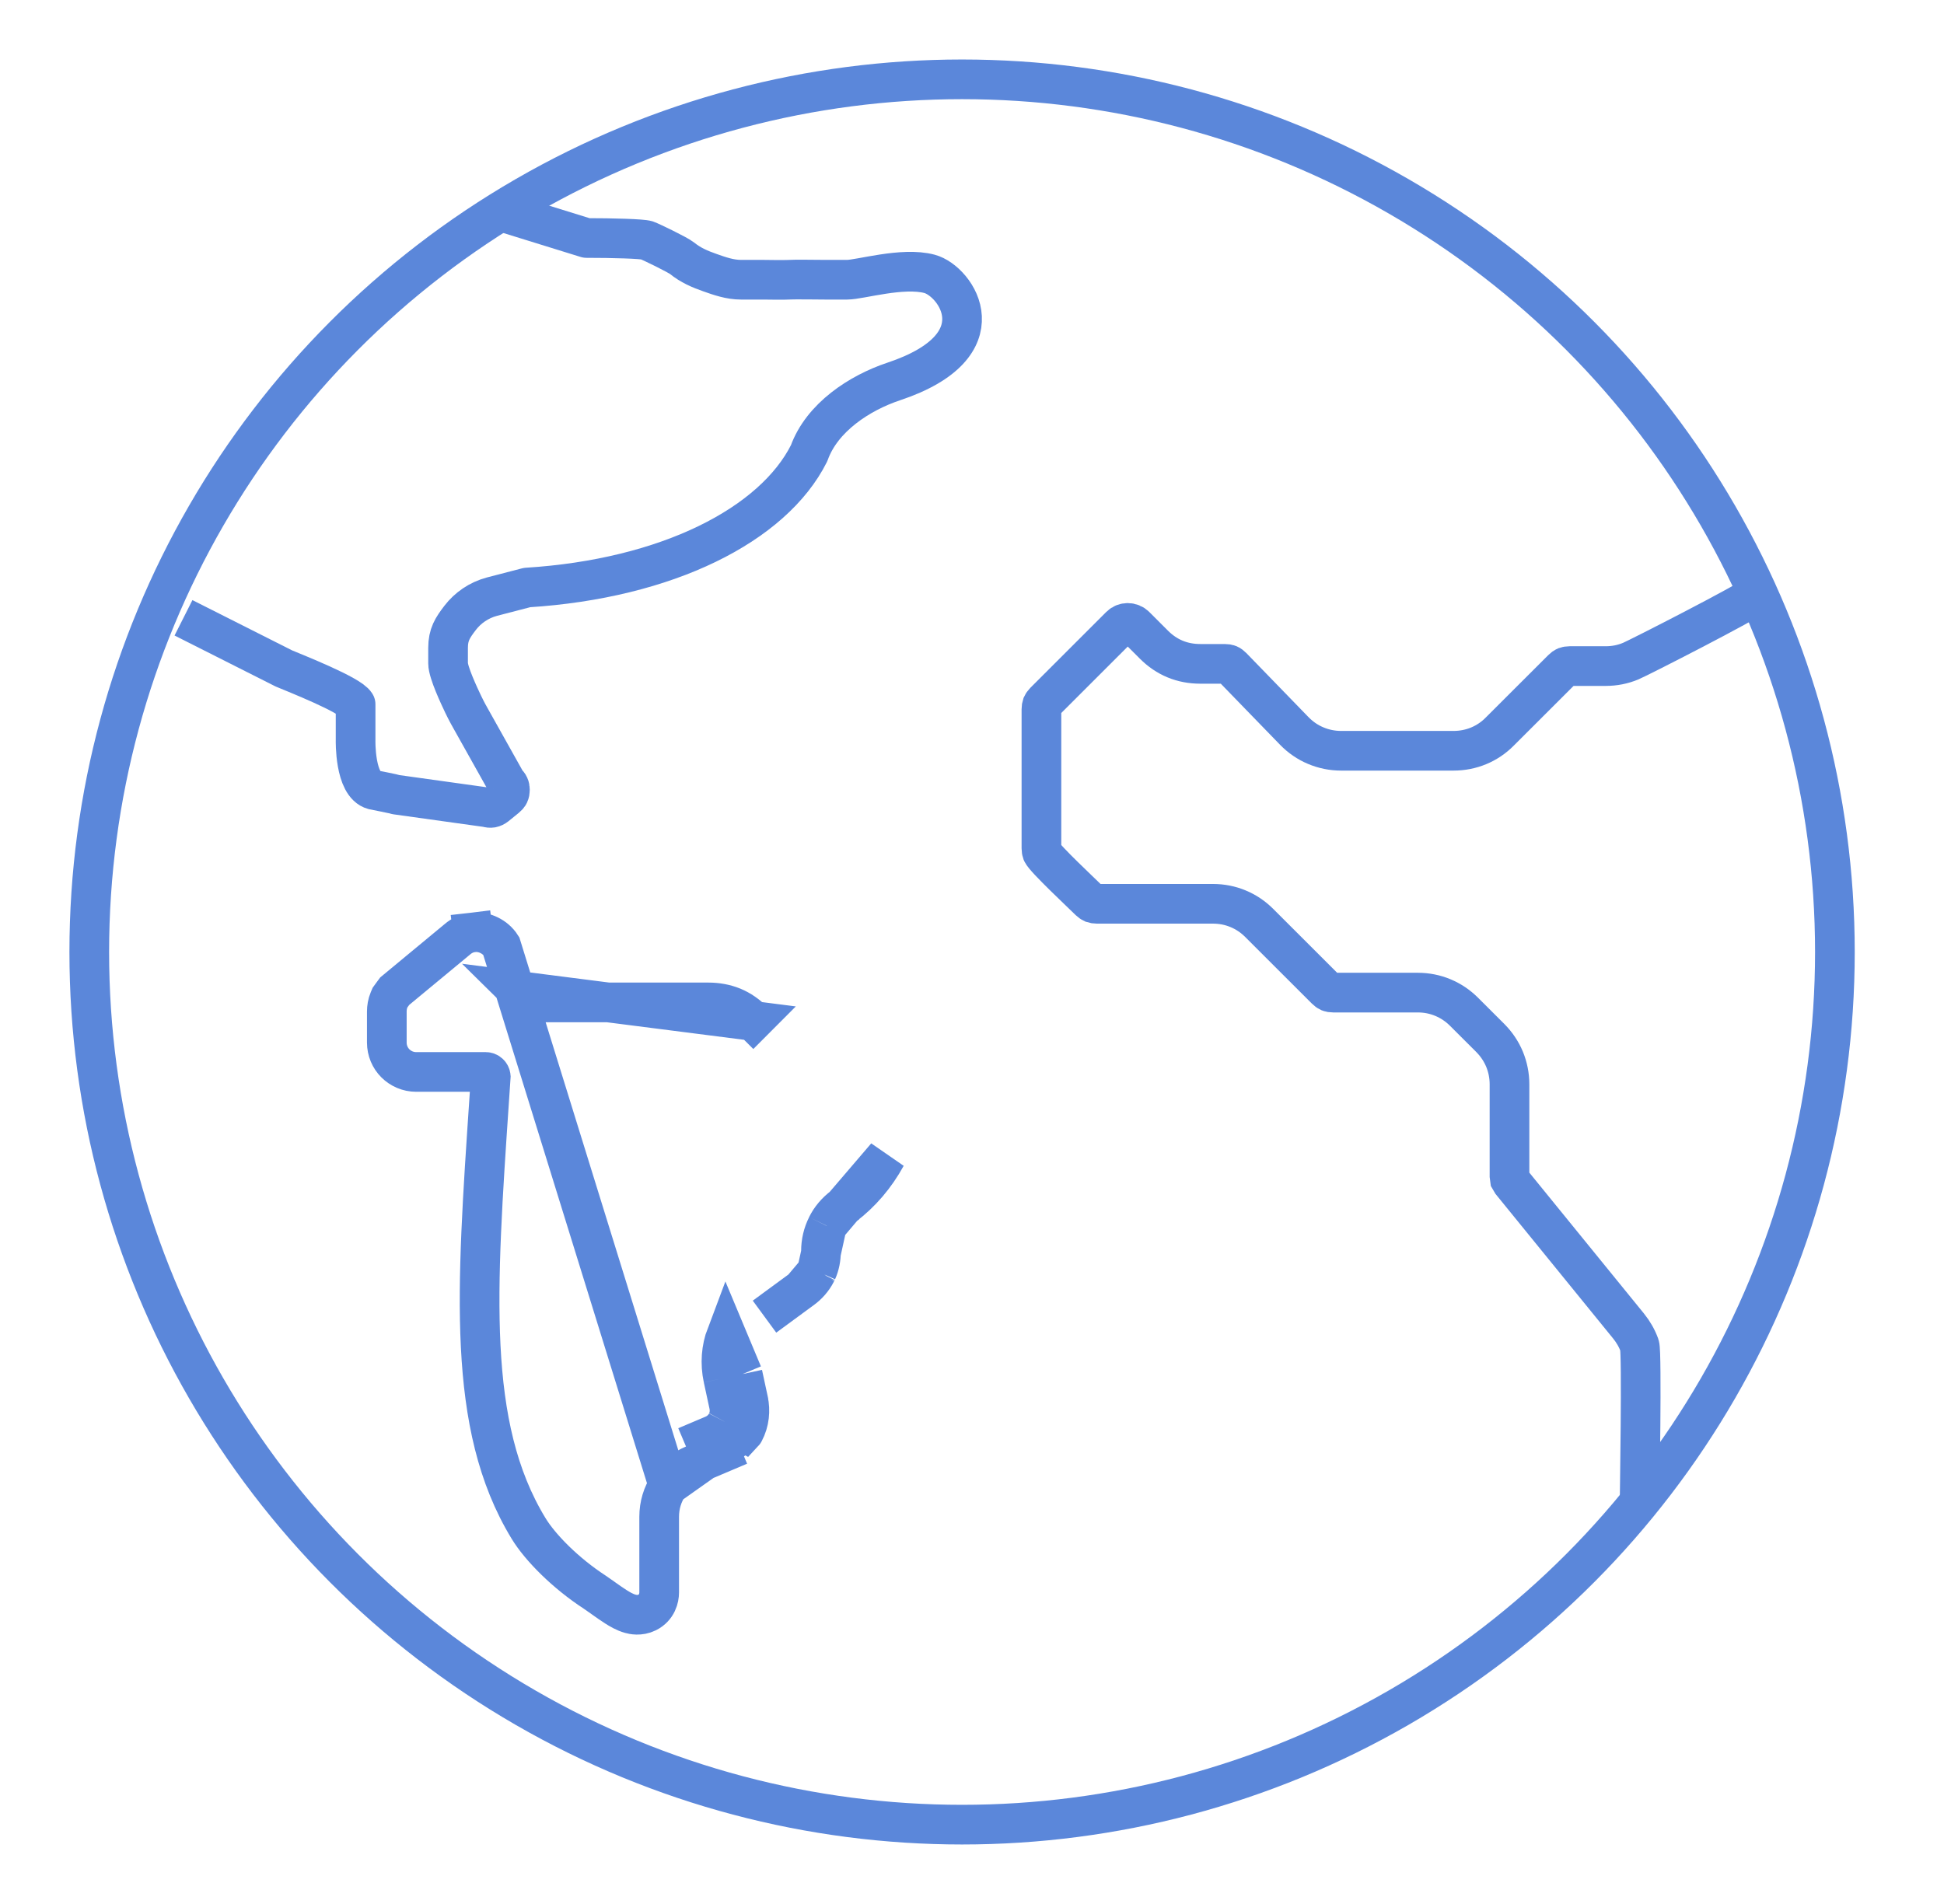
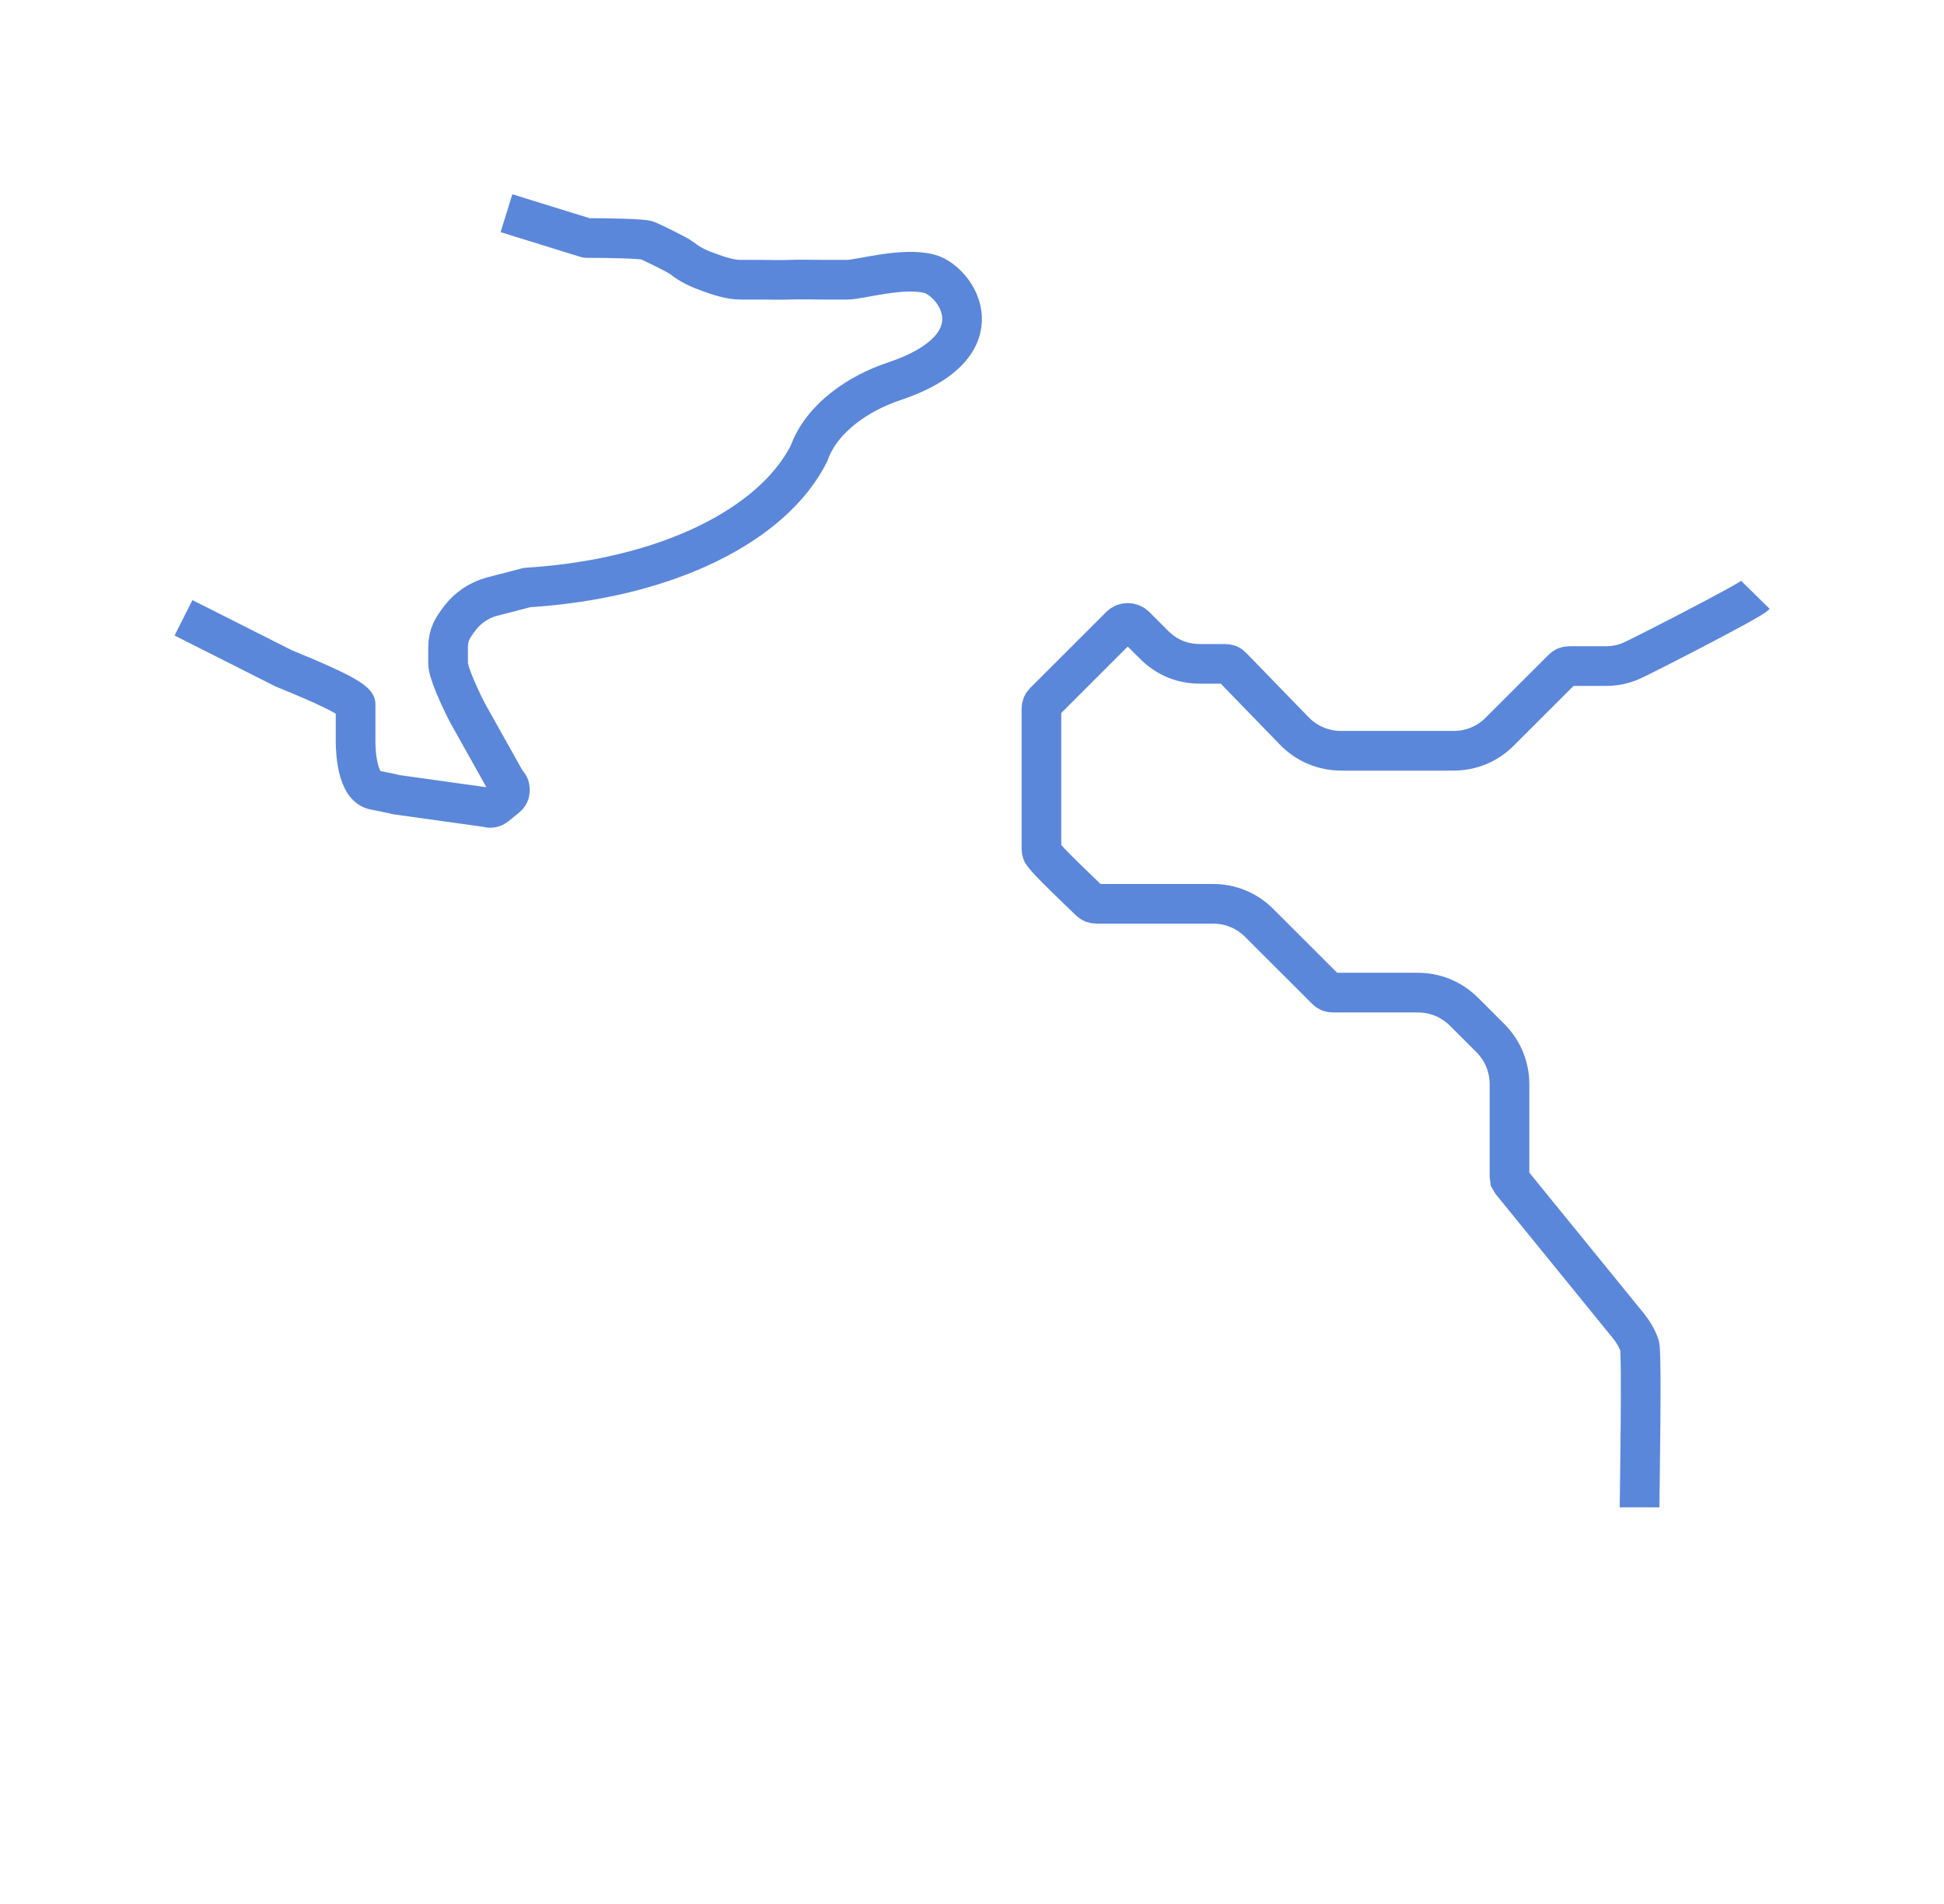
<svg xmlns="http://www.w3.org/2000/svg" width="49" height="48" viewBox="0 0 49 48" fill="none">
-   <path d="M16.849 37.45C16.699 37.676 16.615 37.946 16.615 38.239V40.149C16.615 40.282 16.563 40.526 16.312 40.651C16.123 40.744 15.945 40.7 15.889 40.684C15.749 40.647 15.611 40.563 15.523 40.507C15.421 40.442 15.312 40.365 15.219 40.299C15.208 40.291 15.197 40.283 15.186 40.275C15.103 40.216 15.037 40.169 14.985 40.135L14.985 40.135C14.258 39.661 13.621 39.021 13.324 38.534L13.324 38.534C12.528 37.227 12.206 35.712 12.116 33.941C12.028 32.183 12.168 30.123 12.332 27.705L12.334 27.674L12.334 27.674L12.37 27.141C12.364 27.076 12.309 27.024 12.242 27.024H10.489C10.286 27.024 10.1 26.941 9.965 26.806C9.83 26.671 9.75 26.484 9.75 26.284V25.502C9.75 25.406 9.766 25.303 9.808 25.203L9.831 25.149L9.866 25.101L9.912 25.038L9.949 24.988L9.996 24.949L11.532 23.677C11.634 23.59 11.766 23.523 11.918 23.505L11.977 24.002L11.917 23.505C12.069 23.487 12.212 23.519 12.328 23.577C12.446 23.634 12.556 23.724 12.634 23.847L16.849 37.45ZM16.849 37.45C16.997 37.226 17.214 37.042 17.487 36.927L18.176 36.635L18.176 36.635L17.981 36.174M16.849 37.45L18.756 36.101M17.981 36.174C18.129 36.111 18.245 36.001 18.315 35.867M17.981 36.174L17.291 36.466L17.981 36.174ZM18.315 35.867L18.754 36.105C18.755 36.104 18.756 36.102 18.756 36.101M18.315 35.867L18.758 36.097C18.758 36.099 18.757 36.1 18.756 36.101M18.315 35.867C18.389 35.73 18.405 35.564 18.373 35.413L18.229 34.745M18.756 36.101C18.893 35.846 18.915 35.558 18.862 35.309L18.862 35.308L18.718 34.64M18.229 34.745L18.718 34.64M18.229 34.745C18.149 34.37 18.179 33.995 18.307 33.657L18.718 34.64M18.229 34.745L18.718 34.64L18.718 34.64M20.584 32.063L20.576 32.078L20.569 32.092C20.485 32.254 20.363 32.392 20.216 32.499L20.584 32.063ZM20.584 32.063L20.592 32.047M20.584 32.063L20.592 32.047M20.592 32.047C20.662 31.891 20.693 31.722 20.693 31.554V31.546C20.693 31.317 20.744 31.103 20.842 30.908L20.843 30.904M20.592 32.047L20.843 30.904M20.843 30.904C20.933 30.721 21.072 30.552 21.263 30.409L21.264 30.407M20.843 30.904L21.264 30.407M21.264 30.407C21.704 30.074 22.064 29.653 22.34 29.15L21.264 30.407ZM13.742 25.271C13.472 25.271 13.223 25.16 13.041 24.979L18.987 25.739L18.634 26.093L18.987 25.739L18.987 25.739C18.838 25.59 18.665 25.466 18.47 25.386L18.468 25.385C18.276 25.308 18.069 25.271 17.855 25.271H13.742ZM19.27 33.193L20.216 32.499L19.27 33.193Z" stroke="#5B87DA" />
  <path d="M44.25 15C44.095 15.158 41.307 16.583 41.106 16.666C40.907 16.75 40.695 16.792 40.473 16.792H39.566C39.524 16.792 39.49 16.798 39.463 16.808C39.437 16.819 39.408 16.84 39.379 16.869L37.806 18.44C37.649 18.6 37.469 18.72 37.27 18.803C37.071 18.885 36.859 18.927 36.636 18.927H33.805C33.581 18.927 33.365 18.883 33.162 18.797C32.959 18.712 32.778 18.587 32.62 18.424L31.06 16.816C31.03 16.786 31.001 16.763 30.974 16.752C30.949 16.742 30.913 16.736 30.868 16.736H30.254C29.799 16.736 29.407 16.574 29.085 16.252L28.614 15.781C28.563 15.73 28.494 15.704 28.427 15.704C28.358 15.704 28.289 15.729 28.24 15.779L26.326 17.692C26.297 17.723 26.276 17.752 26.266 17.775C26.256 17.804 26.25 17.839 26.25 17.88V21.387C26.25 21.428 26.256 21.463 26.266 21.489C26.328 21.643 27.288 22.538 27.459 22.709C27.491 22.738 27.519 22.759 27.543 22.769C27.572 22.779 27.607 22.785 27.648 22.785H30.573C30.795 22.785 31.008 22.827 31.207 22.91C31.406 22.992 31.585 23.113 31.742 23.27L33.419 24.946C33.448 24.975 33.478 24.997 33.504 25.008C33.53 25.018 33.565 25.024 33.606 25.024H35.735C35.957 25.024 36.17 25.066 36.369 25.149C36.568 25.232 36.747 25.352 36.904 25.509L37.563 26.167C37.72 26.325 37.84 26.504 37.923 26.703C38.005 26.903 38.048 27.114 38.048 27.337V29.642L38.06 29.733L38.105 29.81L41.05 33.431C41.171 33.581 41.263 33.743 41.326 33.918C41.391 34.097 41.326 37.807 41.326 38" stroke="#5B87DA" />
  <path d="M12.766 5.375L14.783 6C15.433 6 16.192 6.02 16.303 6.059C16.416 6.099 17.087 6.426 17.19 6.509C17.408 6.686 17.64 6.784 17.887 6.871C18.137 6.96 18.399 7.052 18.677 7.052H19.247C19.304 7.052 19.77 7.061 19.885 7.052C20 7.042 20.667 7.052 20.802 7.052H21.027C21.027 7.052 21.027 7.052 21.352 7.052C21.677 7.052 22.751 6.723 23.429 6.904C24.107 7.085 25.238 8.713 22.525 9.618C21.667 9.904 20.717 10.522 20.394 11.426C19.489 13.234 16.812 14.591 13.284 14.812L12.395 15.043C12.068 15.132 11.793 15.323 11.599 15.575C11.405 15.829 11.294 15.997 11.294 16.335V16.724C11.294 16.952 11.581 17.557 11.675 17.755C11.768 17.949 11.847 18.085 11.847 18.085L12.766 19.726C12.796 19.751 12.82 19.779 12.833 19.81C12.846 19.837 12.853 19.873 12.853 19.913C12.853 19.954 12.846 19.989 12.833 20.016L12.825 20.034C12.811 20.056 12.791 20.08 12.766 20.1L12.504 20.313C12.47 20.34 12.432 20.358 12.395 20.365C12.358 20.371 12.316 20.367 12.274 20.353L9.987 20.034C9.927 20.013 9.415 19.913 9.415 19.913C8.935 19.786 8.963 18.659 8.963 18.659V17.755C8.832 17.519 7.426 16.966 7.154 16.851L4.625 15.575" stroke="#5B87DA" stroke-linejoin="round" />
-   <circle cx="24.25" cy="24" r="22" stroke="#5B87DA" />
</svg>